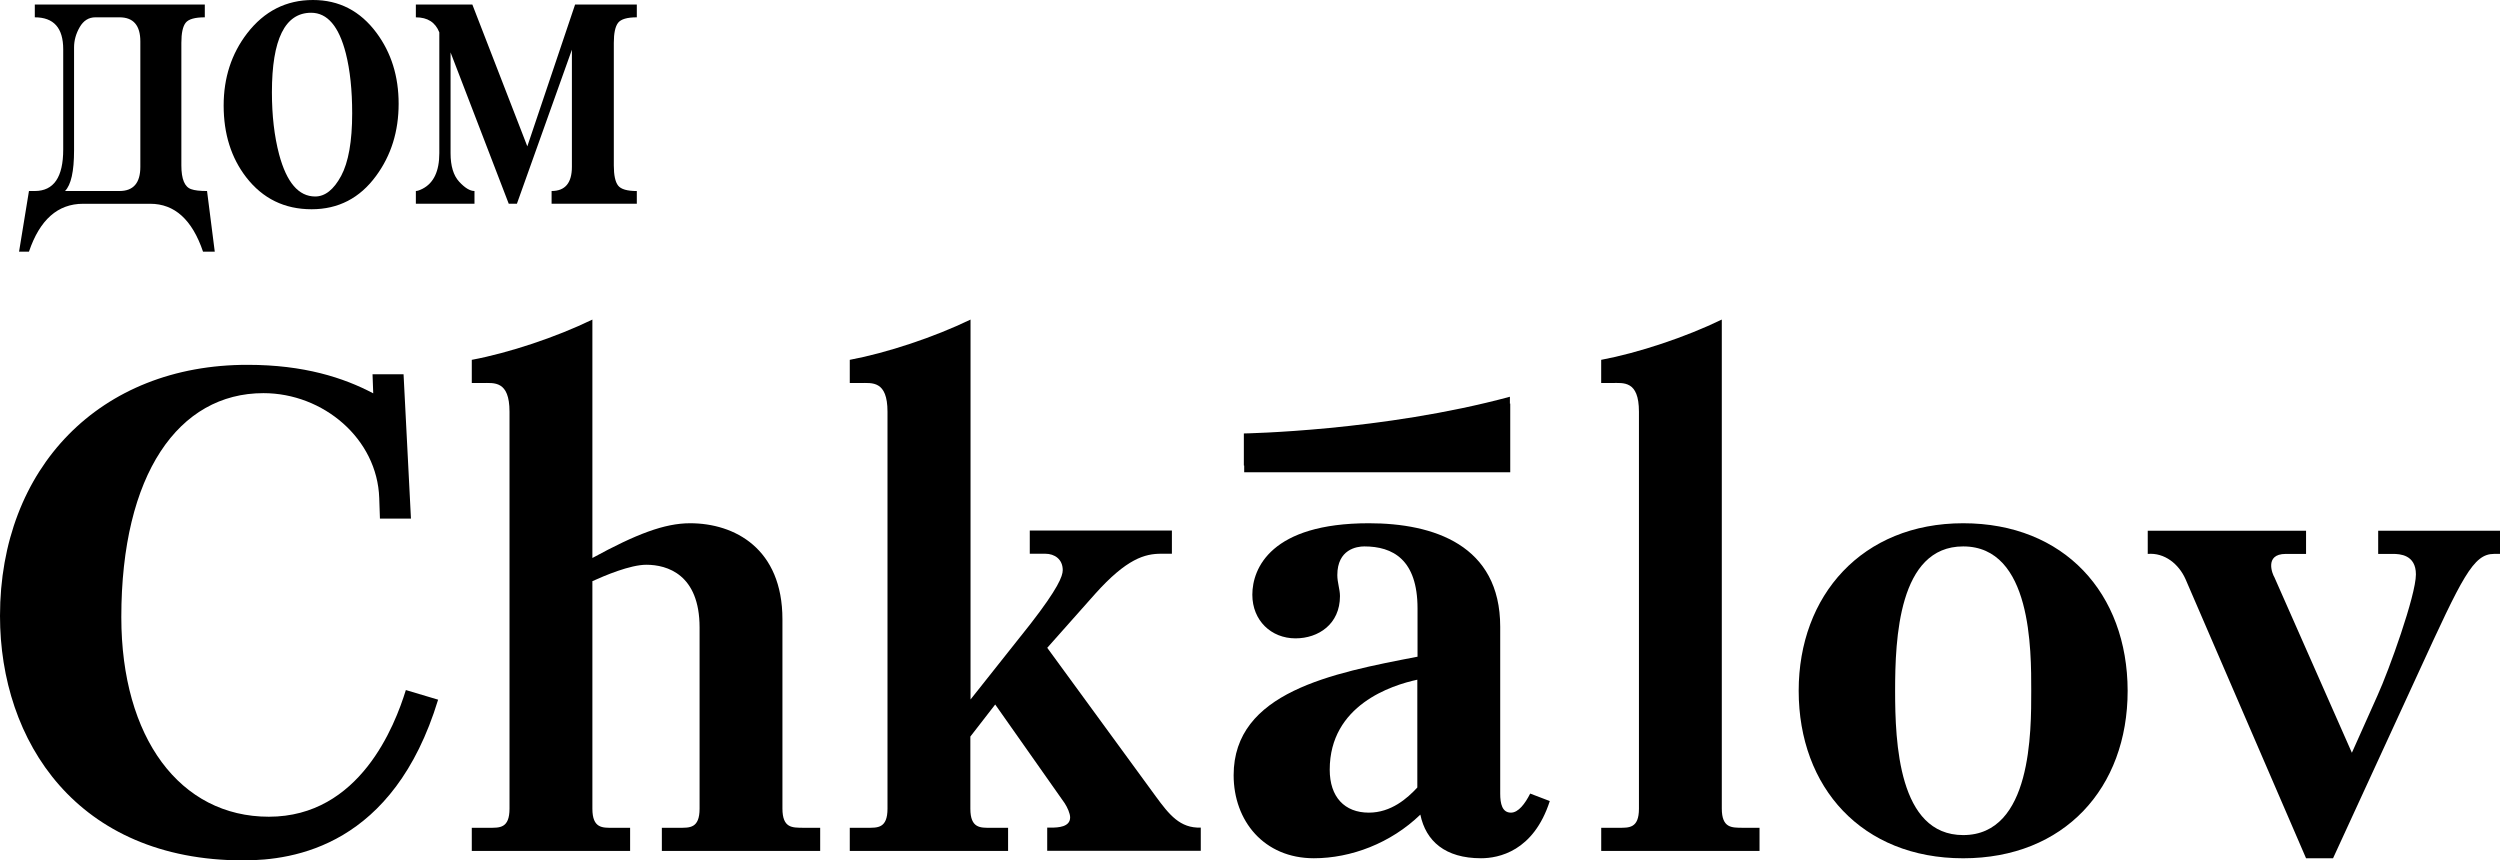
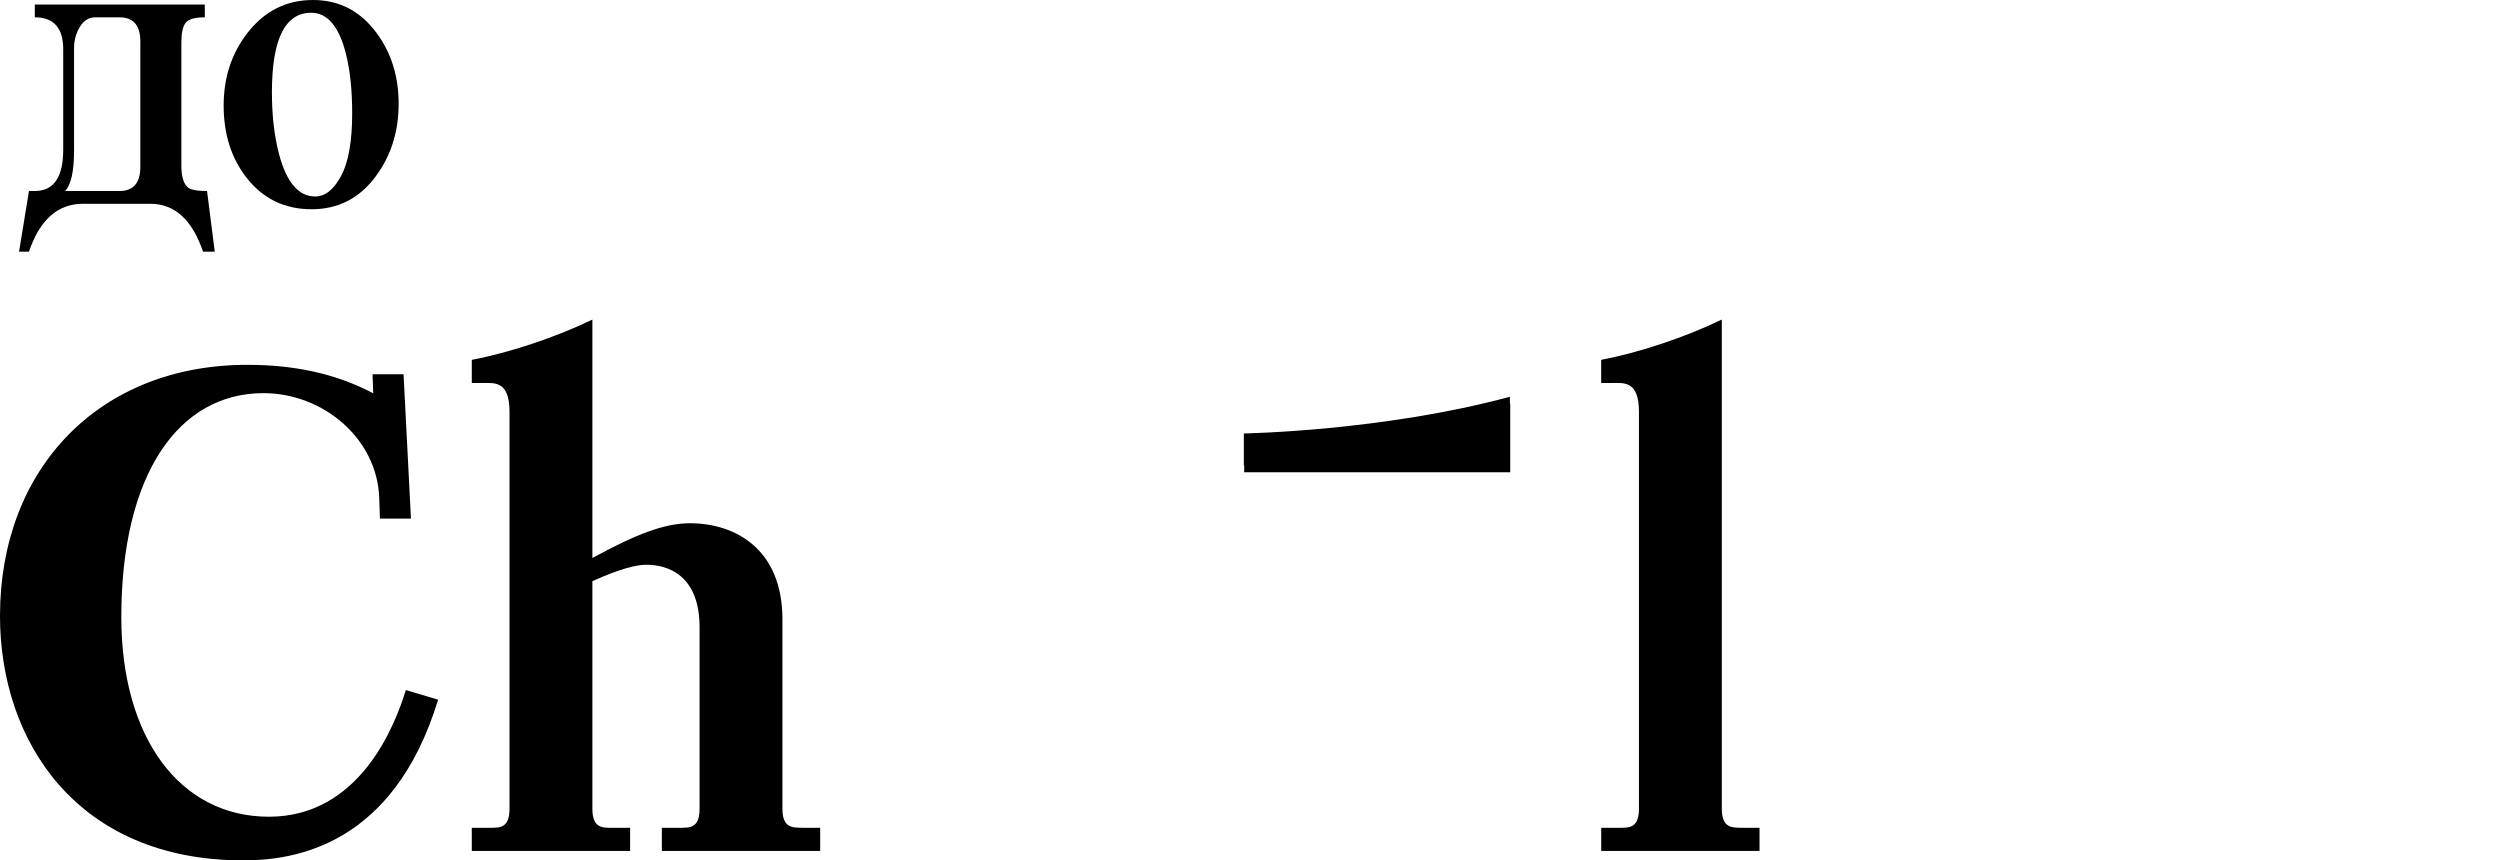
<svg xmlns="http://www.w3.org/2000/svg" width="154" height="53" viewBox="0 0 154 53" fill="none">
  <g clip-path="url(#clip0_817_8172)">
    <path d="M16.562 50.31C11.089 50.31 7.473 45.448 7.473 38.016C7.473 29.203 11.002 24.218 16.226 24.218C19.918 24.218 23.242 27.029 23.361 30.683L23.404 31.946H25.315L24.859 23.056H22.948L22.991 24.23C21.166 23.264 18.713 22.474 15.269 22.474C6.147 22.453 0 28.83 0 37.941C0 45.656 4.736 53 14.987 53C18.106 53 24.24 52.121 26.988 43.1L25.001 42.507C24.327 44.69 22.166 50.31 16.562 50.31Z" fill="black" />
    <path d="M48.198 49.806V38.148C48.198 33.791 45.255 32.232 42.508 32.232C40.933 32.232 39.184 32.902 36.491 34.372V19.686C34.254 20.773 31.343 21.739 29.062 22.166V23.594H29.725C30.43 23.594 31.386 23.429 31.386 25.361V49.816C31.386 51.035 30.768 50.991 30.137 50.991H29.062V52.417H38.815V50.992H37.74C37.121 50.992 36.491 51.036 36.491 49.817V35.8C37.241 35.46 38.815 34.789 39.814 34.789C41.096 34.789 43.094 35.383 43.094 38.654V49.817C43.094 51.035 42.475 50.991 41.846 50.991H40.77V52.418H50.523V50.991H49.448C48.817 50.98 48.198 51.025 48.198 49.806Z" fill="black" />
-     <path d="M71.189 49.048L64.51 39.905L67.454 36.59C69.409 34.406 70.527 34.11 71.526 34.11H72.189V32.683H63.434V34.11H64.39C64.966 34.11 65.465 34.45 65.465 35.12C65.465 35.493 65.171 36.25 63.477 38.434L59.785 43.088V19.686C57.537 20.773 54.627 21.739 52.346 22.166V23.594H53.008C53.714 23.594 54.67 23.429 54.67 25.361V49.816C54.67 51.035 54.051 50.991 53.421 50.991H52.346V52.417H62.098V50.992H61.023C60.404 50.992 59.774 51.036 59.774 49.817V45.372L61.305 43.397L65.584 49.478C65.747 49.73 65.92 50.103 65.92 50.355C65.92 50.948 65.17 50.981 64.757 50.981H64.508V52.408H73.968V50.981C72.689 51.025 72.026 50.19 71.189 49.048Z" fill="black" />
-     <path d="M93.075 50.059C92.532 50.059 92.413 49.509 92.413 48.884V38.609C92.413 33.571 88.307 32.232 84.322 32.232C78.305 32.232 77.144 34.998 77.144 36.634C77.144 38.225 78.305 39.323 79.804 39.323C81.216 39.323 82.542 38.445 82.542 36.721C82.542 36.304 82.379 35.887 82.379 35.425C82.379 33.834 83.584 33.659 84.04 33.659C85.788 33.659 87.32 34.461 87.32 37.48V40.453C82.052 41.463 75.992 42.638 75.992 47.753C75.992 50.563 77.86 52.868 80.934 52.868C83.215 52.868 85.669 51.946 87.493 50.18C87.832 51.815 89.026 52.868 91.231 52.868C92.306 52.868 94.466 52.452 95.467 49.345L94.26 48.884C93.944 49.509 93.531 50.059 93.075 50.059ZM87.307 48.51C86.689 49.181 85.69 50.059 84.321 50.059C82.823 50.059 81.911 49.092 81.911 47.413C81.911 43.428 85.73 42.21 87.307 41.869V48.51Z" fill="black" />
    <path d="M106.063 49.806V19.685C103.825 20.772 100.915 21.738 98.633 22.166V23.593H99.298C100.004 23.593 100.959 23.428 100.959 25.361V49.817C100.959 51.035 100.34 50.991 99.71 50.991H98.635V52.418H108.387V50.991H107.311C106.693 50.98 106.063 51.025 106.063 49.806Z" fill="black" />
-     <path d="M120.932 32.232C114.707 32.232 110.799 36.678 110.799 42.55C110.799 48.51 114.698 52.87 120.932 52.87C127.155 52.87 131.063 48.545 131.063 42.55C131.052 36.546 127.155 32.232 120.932 32.232ZM120.932 51.441C116.946 51.441 116.739 45.734 116.739 42.55C116.739 39.367 116.946 33.659 120.932 33.659C125.167 33.659 125.124 40.079 125.124 42.55C125.124 45.018 125.167 51.441 120.932 51.441Z" fill="black" />
-     <path d="M146.496 32.693V34.121H147.408C147.821 34.121 148.82 34.165 148.82 35.383C148.82 36.678 147.158 41.298 146.452 42.846L144.876 46.371L140.098 35.548C140.012 35.428 139.435 34.121 140.805 34.121H142.053V32.693H132.301V34.121C133.343 34.033 134.213 34.746 134.625 35.668L142.053 52.869H143.716L148.982 41.42C151.677 35.547 152.351 34.12 153.631 34.12H154V32.692L146.496 32.693Z" fill="black" />
    <path d="M76.642 29.093H93.031V24.856C93.02 24.856 93.02 24.856 93.01 24.867V24.439C85.19 26.558 76.621 26.701 76.621 26.701V28.676H76.642V29.093Z" fill="black" />
    <path d="M13.229 15.501H12.506C11.84 13.535 10.757 12.553 9.256 12.553H5.117C3.561 12.553 2.45 13.535 1.784 15.501H1.174L1.784 11.766H2.144C3.312 11.766 3.894 10.915 3.894 9.212V3.033C3.894 1.722 3.312 1.067 2.144 1.067V0.281H12.616V1.067C12.006 1.067 11.611 1.179 11.437 1.403C11.26 1.628 11.172 2.04 11.172 2.639V10.193C11.172 11.036 11.376 11.523 11.783 11.655C11.987 11.729 12.31 11.767 12.754 11.767L13.229 15.501ZM8.645 10.278V2.555C8.645 1.563 8.216 1.067 7.36 1.067H5.874C5.465 1.067 5.144 1.269 4.911 1.67C4.678 2.074 4.562 2.49 4.562 2.92V9.267C4.562 10.559 4.376 11.392 4.005 11.766H7.36C8.216 11.767 8.645 11.271 8.645 10.278Z" fill="black" />
    <path d="M24.556 6.389C24.556 8.097 24.092 9.578 23.166 10.836C22.166 12.205 20.841 12.89 19.194 12.89C17.528 12.89 16.184 12.234 15.166 10.92C14.24 9.72 13.777 8.245 13.777 6.501C13.777 4.793 14.258 3.311 15.222 2.055C16.278 0.685 17.628 0 19.277 0C20.89 0 22.194 0.676 23.195 2.026C24.1 3.246 24.556 4.701 24.556 6.389ZM21.694 6.981C21.694 5.554 21.565 4.325 21.304 3.291C20.878 1.623 20.166 0.786 19.166 0.786C17.555 0.786 16.75 2.42 16.75 5.685C16.75 7.111 16.897 8.387 17.194 9.514C17.657 11.241 18.396 12.104 19.416 12.104C20.026 12.104 20.559 11.68 21.013 10.838C21.466 9.994 21.694 8.707 21.694 6.981Z" fill="black" />
-     <path d="M39.23 12.552H33.978V11.766C34.813 11.766 35.229 11.27 35.229 10.277V3.061L31.841 12.552H31.339L27.755 3.229V9.436C27.755 10.222 27.931 10.808 28.282 11.19C28.635 11.574 28.95 11.766 29.228 11.766V12.552H25.617V11.766C25.711 11.766 25.85 11.719 26.035 11.625C26.719 11.269 27.062 10.541 27.062 9.436V1.995C26.822 1.377 26.341 1.068 25.617 1.068V0.281H29.097L32.483 9.016L35.425 0.281H39.228V1.067C38.635 1.067 38.25 1.179 38.075 1.404C37.9 1.629 37.811 2.041 37.811 2.64V10.194C37.811 10.794 37.9 11.205 38.075 11.431C38.25 11.656 38.635 11.768 39.228 11.768V12.554H39.23V12.552Z" fill="black" />
  </g>
  <defs>
    <clipPath id="clip0_817_8172">
      <rect width="154" height="53" fill="white" />
    </clipPath>
  </defs>
</svg>